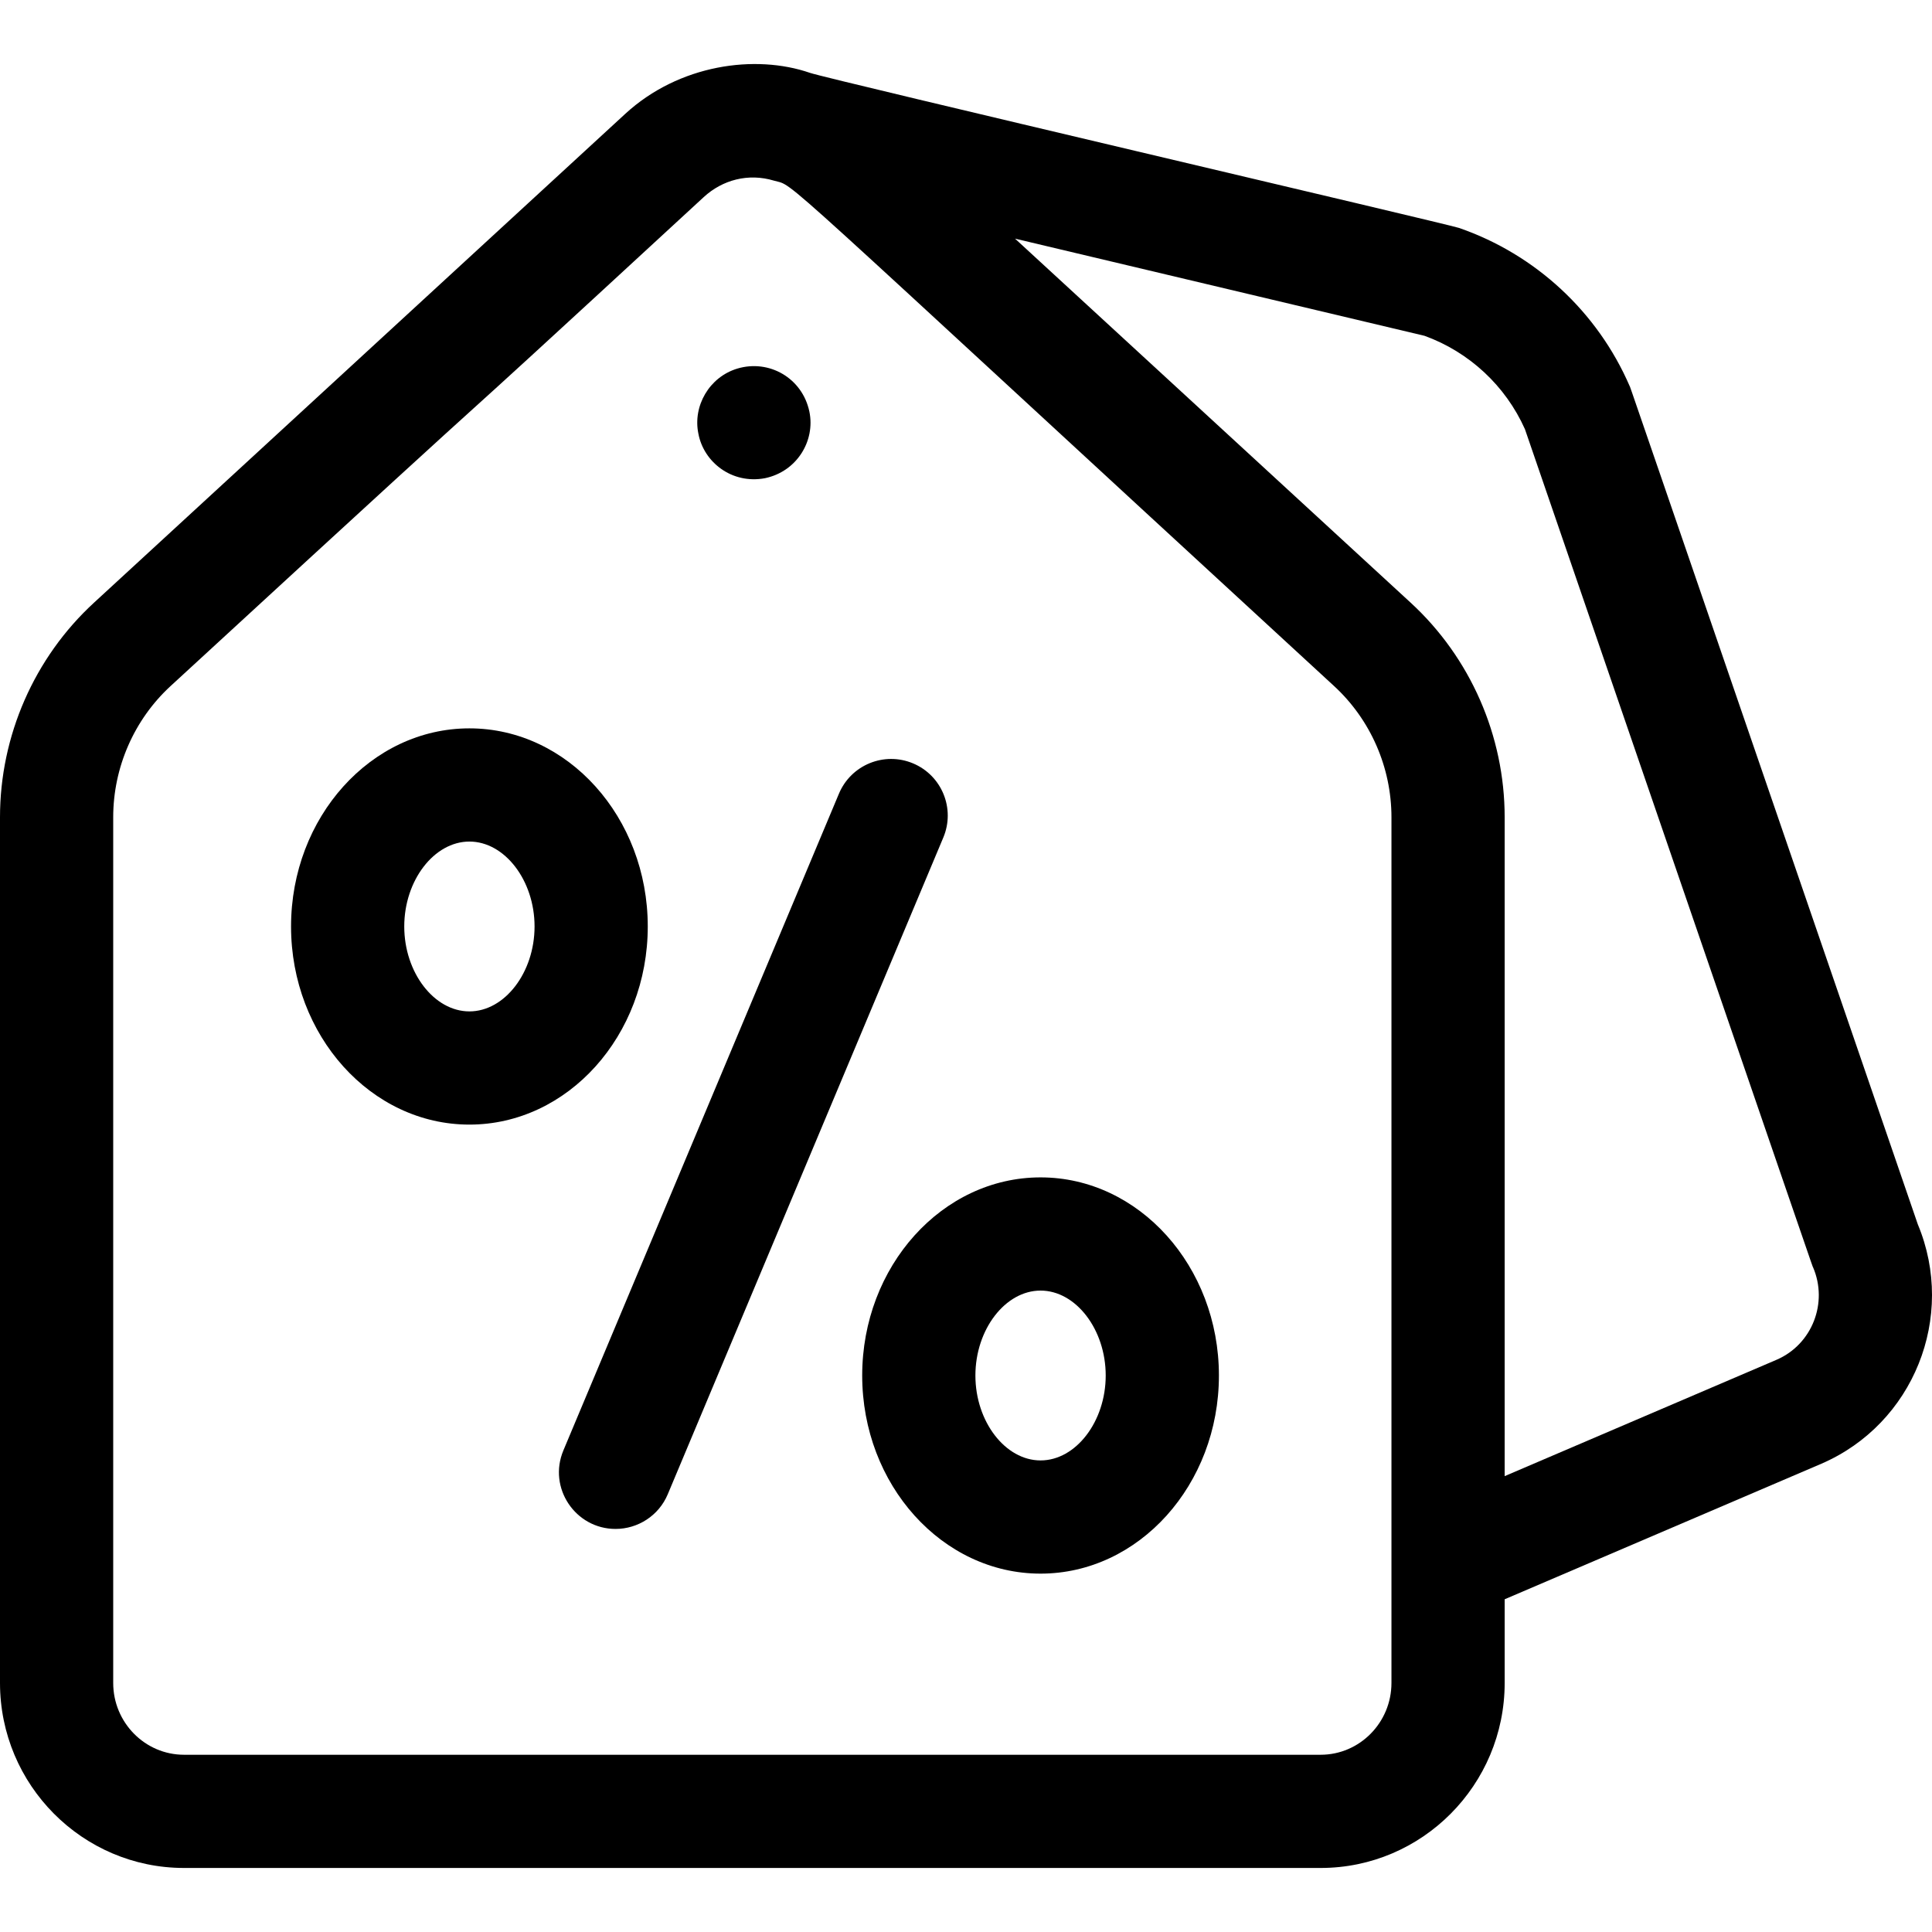
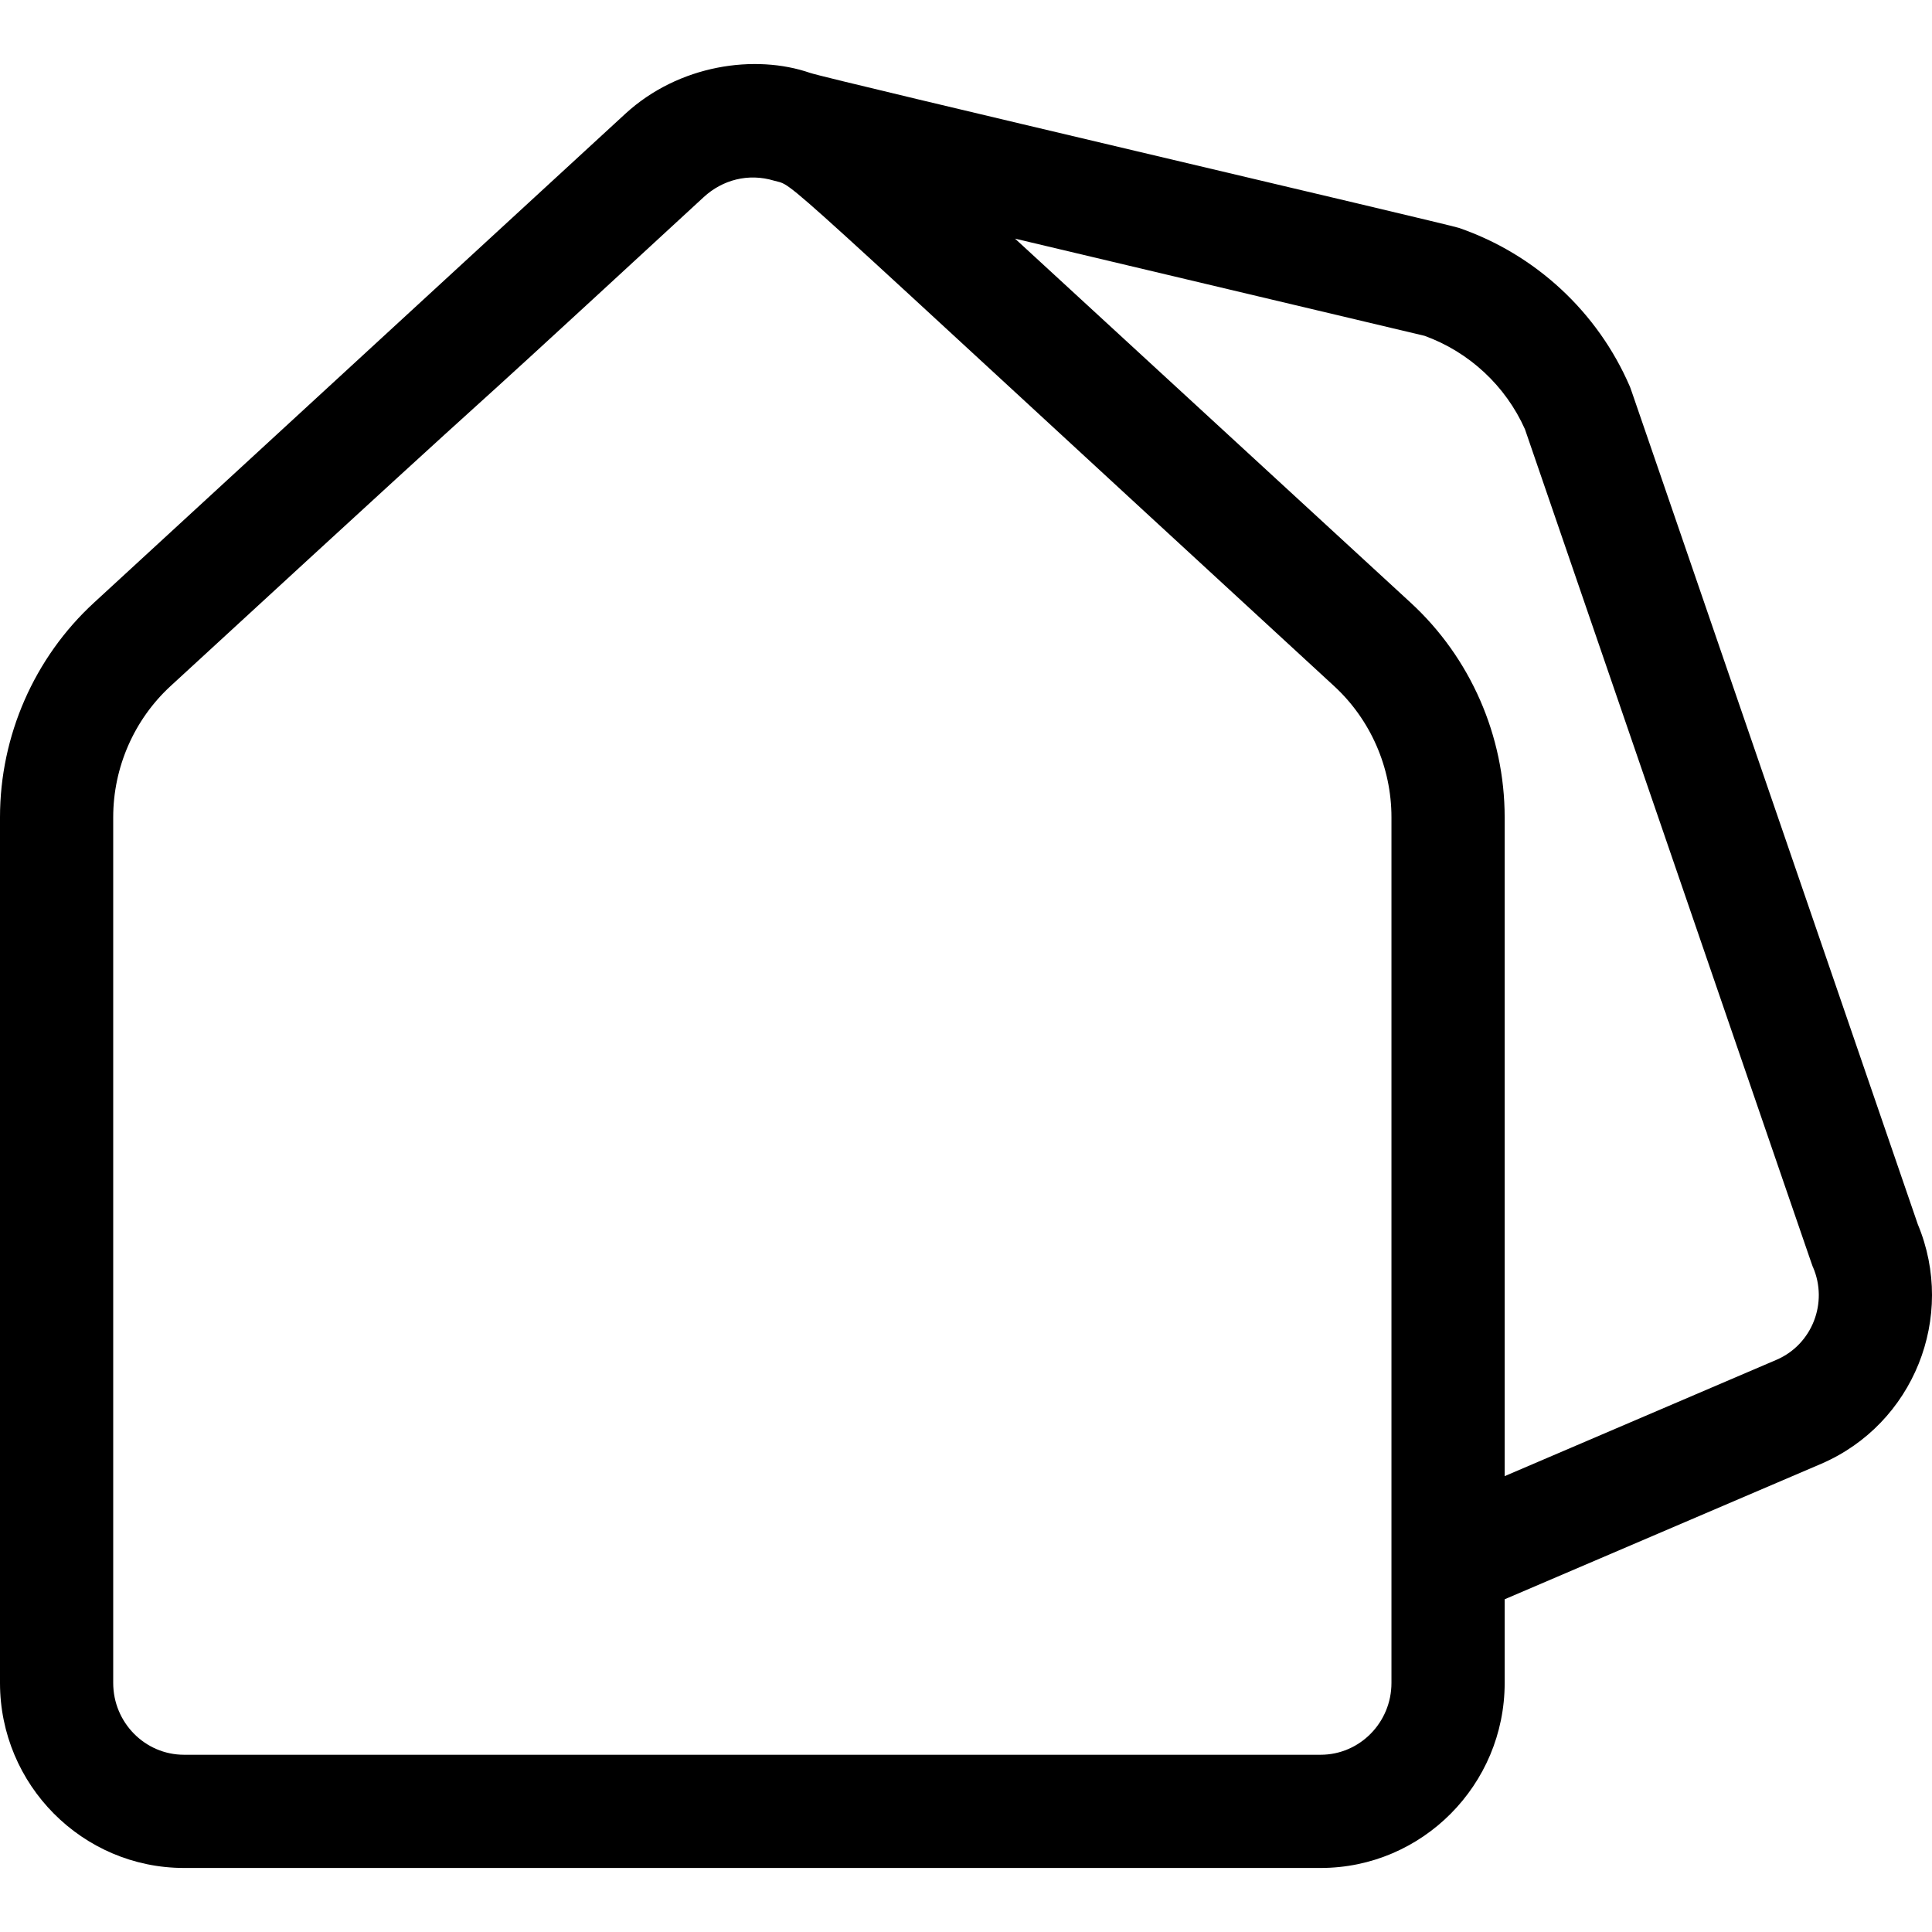
<svg xmlns="http://www.w3.org/2000/svg" id="Capa_1" height="512" viewBox="0 0 511.986 511.986" width="512">
  <g>
-     <path d="m185.08 114.947c1.405 7.504 8.849 13.422 17.63 11.78 8.526-1.78 13.375-9.955 11.78-17.64-1.873-8.936-10.699-13.914-19.061-11.42-7.469 2.229-11.887 9.942-10.349 17.28z" />
    <path d="m508.225 324.453c-81.619-237.586-76.004-221.308-76.353-222.117-8.496-19.663-24.988-34.949-45.249-41.94-2.901-1.001-167.187-39.431-171.935-41.075-14.561-5.043-34.791-2.216-48.993 10.846l-140.789 129.549c-15.828 14.558-24.906 35.282-24.906 56.86v229.41c0 27.035 21.877 49.03 48.768 49.03h301.205c26.891 0 48.768-21.995 48.768-49.03v-22.174l83.955-35.93c24.409-10.563 35.764-38.912 25.529-63.429zm-158.252 140.563h-301.205c-10.349 0-18.768-8.537-18.768-19.03v-229.41c0-13.209 5.546-25.887 15.217-34.782 120.62-110.988 46.064-41.76 141.269-129.559 4.965-4.576 11.82-6.414 18.619-4.364 6.077 1.815-4.646-6.919 148.421 133.925 9.669 8.894 15.215 21.571 15.215 34.78v229.41c-.001 10.493-8.42 19.03-18.768 19.03zm120.864-104.691-72.097 30.855v-174.604c0-21.578-9.078-42.302-24.904-56.858l-104.848-96.477 108.503 25.746c11.844 4.287 21.498 13.261 26.626 24.757 81.464 237.133 75.969 221.217 76.326 222.038 4.096 9.468-.238 20.489-9.606 24.543z" />
-     <path d="m241.959 202.297c-7.637-3.206-16.43.39-19.636 8.028l-73.023 174.04c-4.166 9.929 3.193 20.808 13.825 20.808 5.861 0 11.429-3.457 13.839-9.2l73.023-174.04c3.205-7.64-.389-16.431-8.028-19.636z" />
-     <path d="m171.659 245.52c0-28.95-21.203-52.503-47.266-52.503s-47.265 23.553-47.265 52.503 21.203 52.503 47.266 52.503 47.265-23.553 47.265-52.503zm-47.265 22.503c-9.359 0-17.266-10.305-17.266-22.503s7.906-22.503 17.266-22.503 17.266 10.305 17.266 22.503c-.001 12.198-7.907 22.503-17.266 22.503z" />
-     <path d="m275.751 312.011c-26.063 0-47.266 23.553-47.266 52.503s21.203 52.503 47.266 52.503 47.266-23.553 47.266-52.503-21.204-52.503-47.266-52.503zm0 75.006c-9.359 0-17.266-10.305-17.266-22.503s7.906-22.503 17.266-22.503 17.266 10.305 17.266 22.503-7.907 22.503-17.266 22.503z" />
  </g>
</svg>